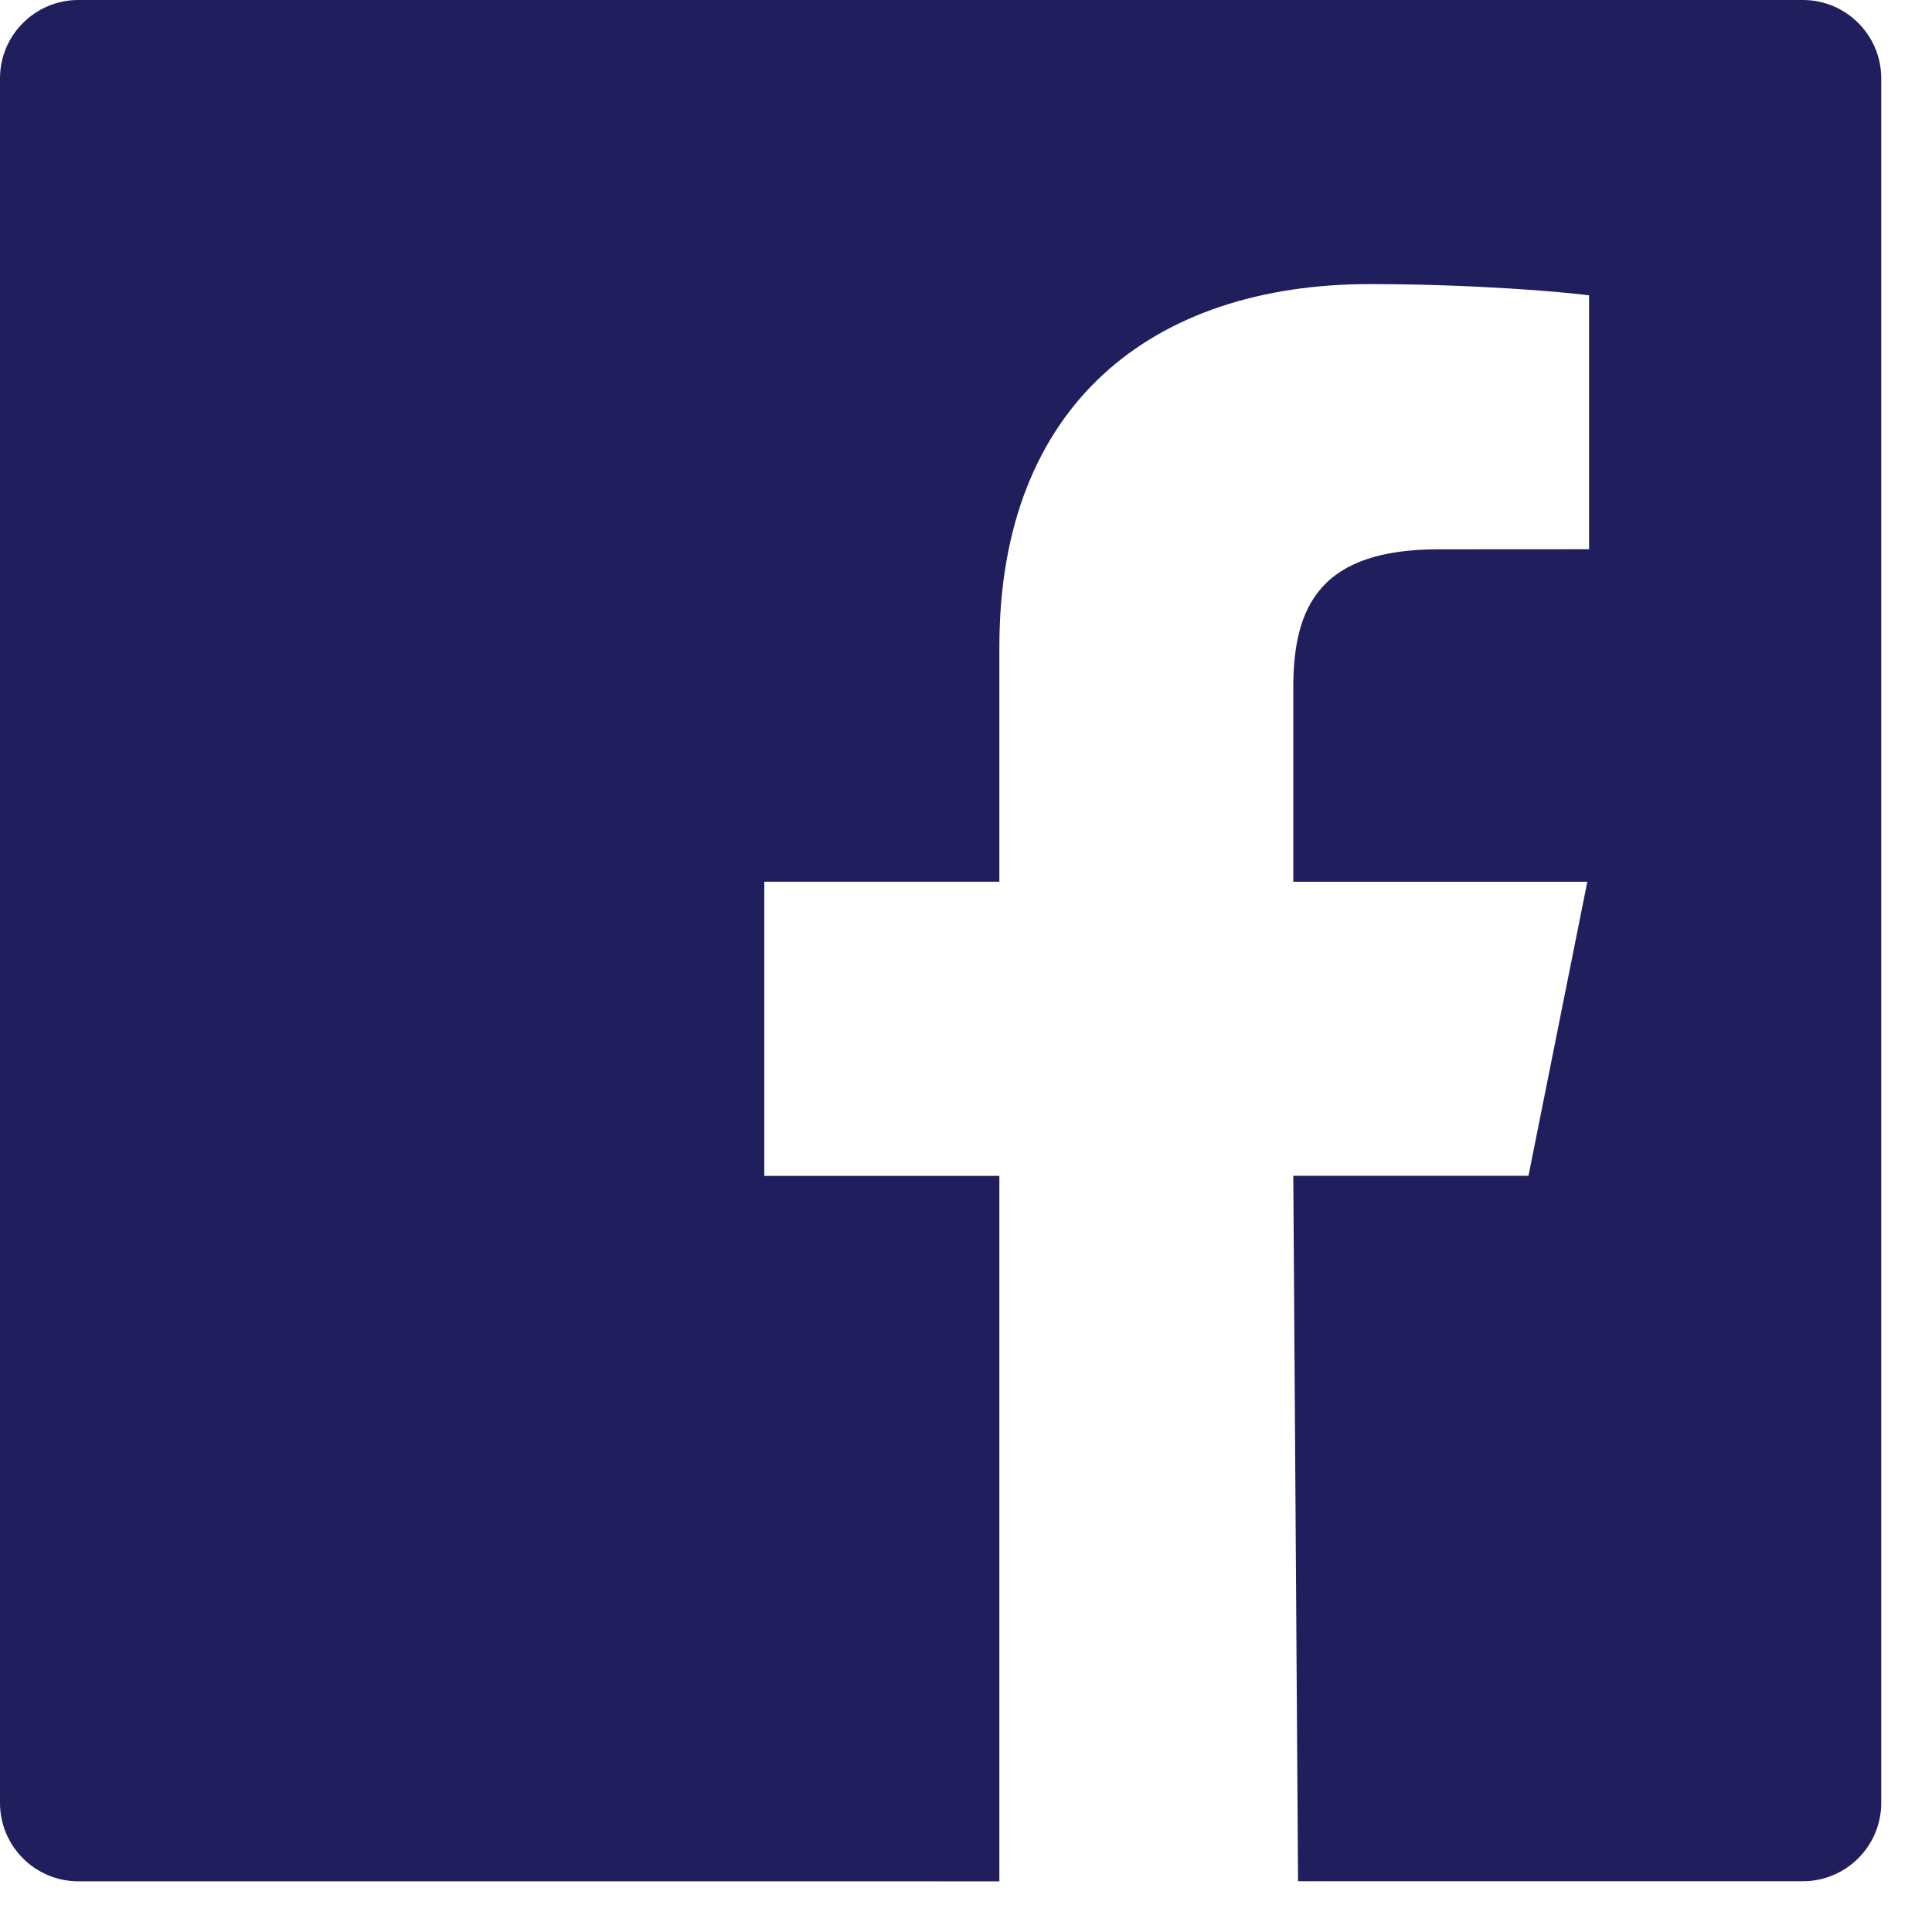
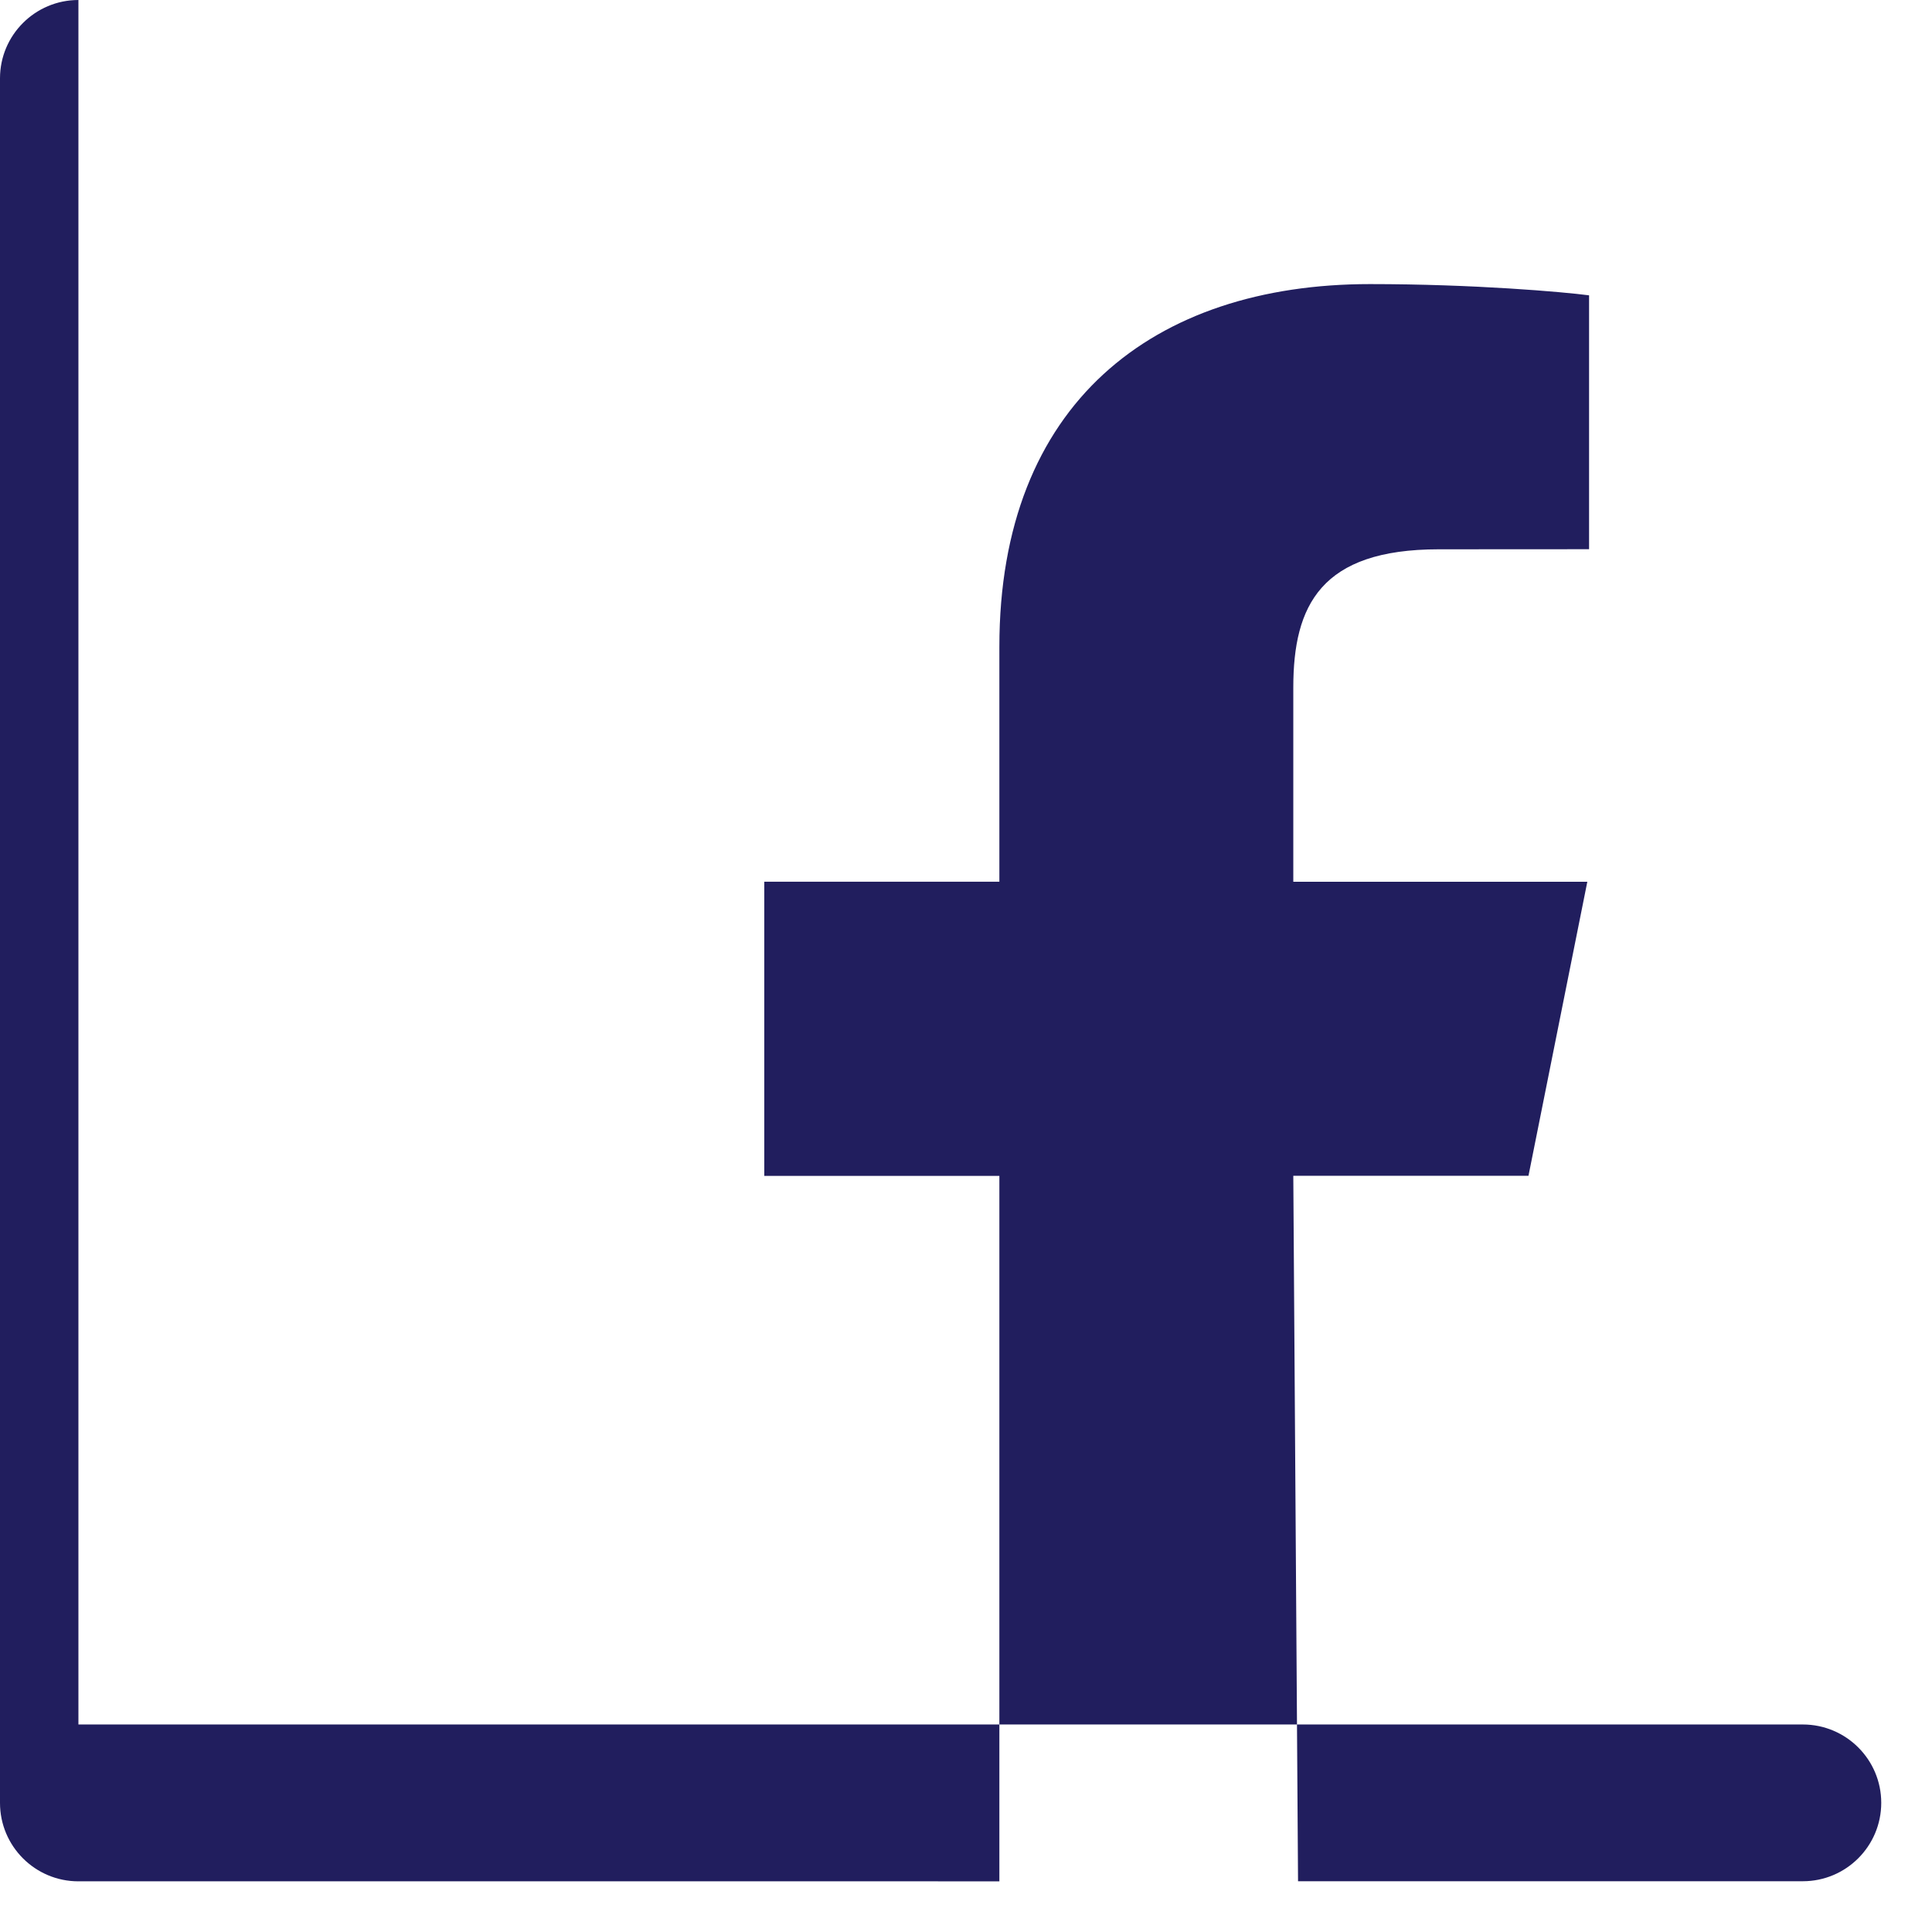
<svg xmlns="http://www.w3.org/2000/svg" width="22" height="22" viewBox="0 0 22 22">
-   <path fill="#211E5E" fill-rule="evenodd" d="M.893 0C.4 0 0 .4 0 .892V20.53c0 .493.4.893.893.893H11.38V13.39H8.703v-3.35h2.677V7.364c0-2.767 1.752-4.129 4.22-4.129 1.183 0 2.199.089 2.495.128v2.891l-1.712.001c-1.342 0-1.656.638-1.656 1.574v2.212h3.348l-.67 3.348h-2.678l.054 8.033h5.748c.493 0 .893-.4.893-.893V.892c0-.492-.4-.892-.893-.892H.893z" />
+   <path fill="#211E5E" fill-rule="evenodd" d="M.893 0C.4 0 0 .4 0 .892V20.53c0 .493.4.893.893.893H11.38V13.39H8.703v-3.35h2.677V7.364c0-2.767 1.752-4.129 4.22-4.129 1.183 0 2.199.089 2.495.128v2.891l-1.712.001c-1.342 0-1.656.638-1.656 1.574v2.212h3.348l-.67 3.348h-2.678l.054 8.033h5.748c.493 0 .893-.4.893-.893c0-.492-.4-.892-.893-.892H.893z" />
</svg>